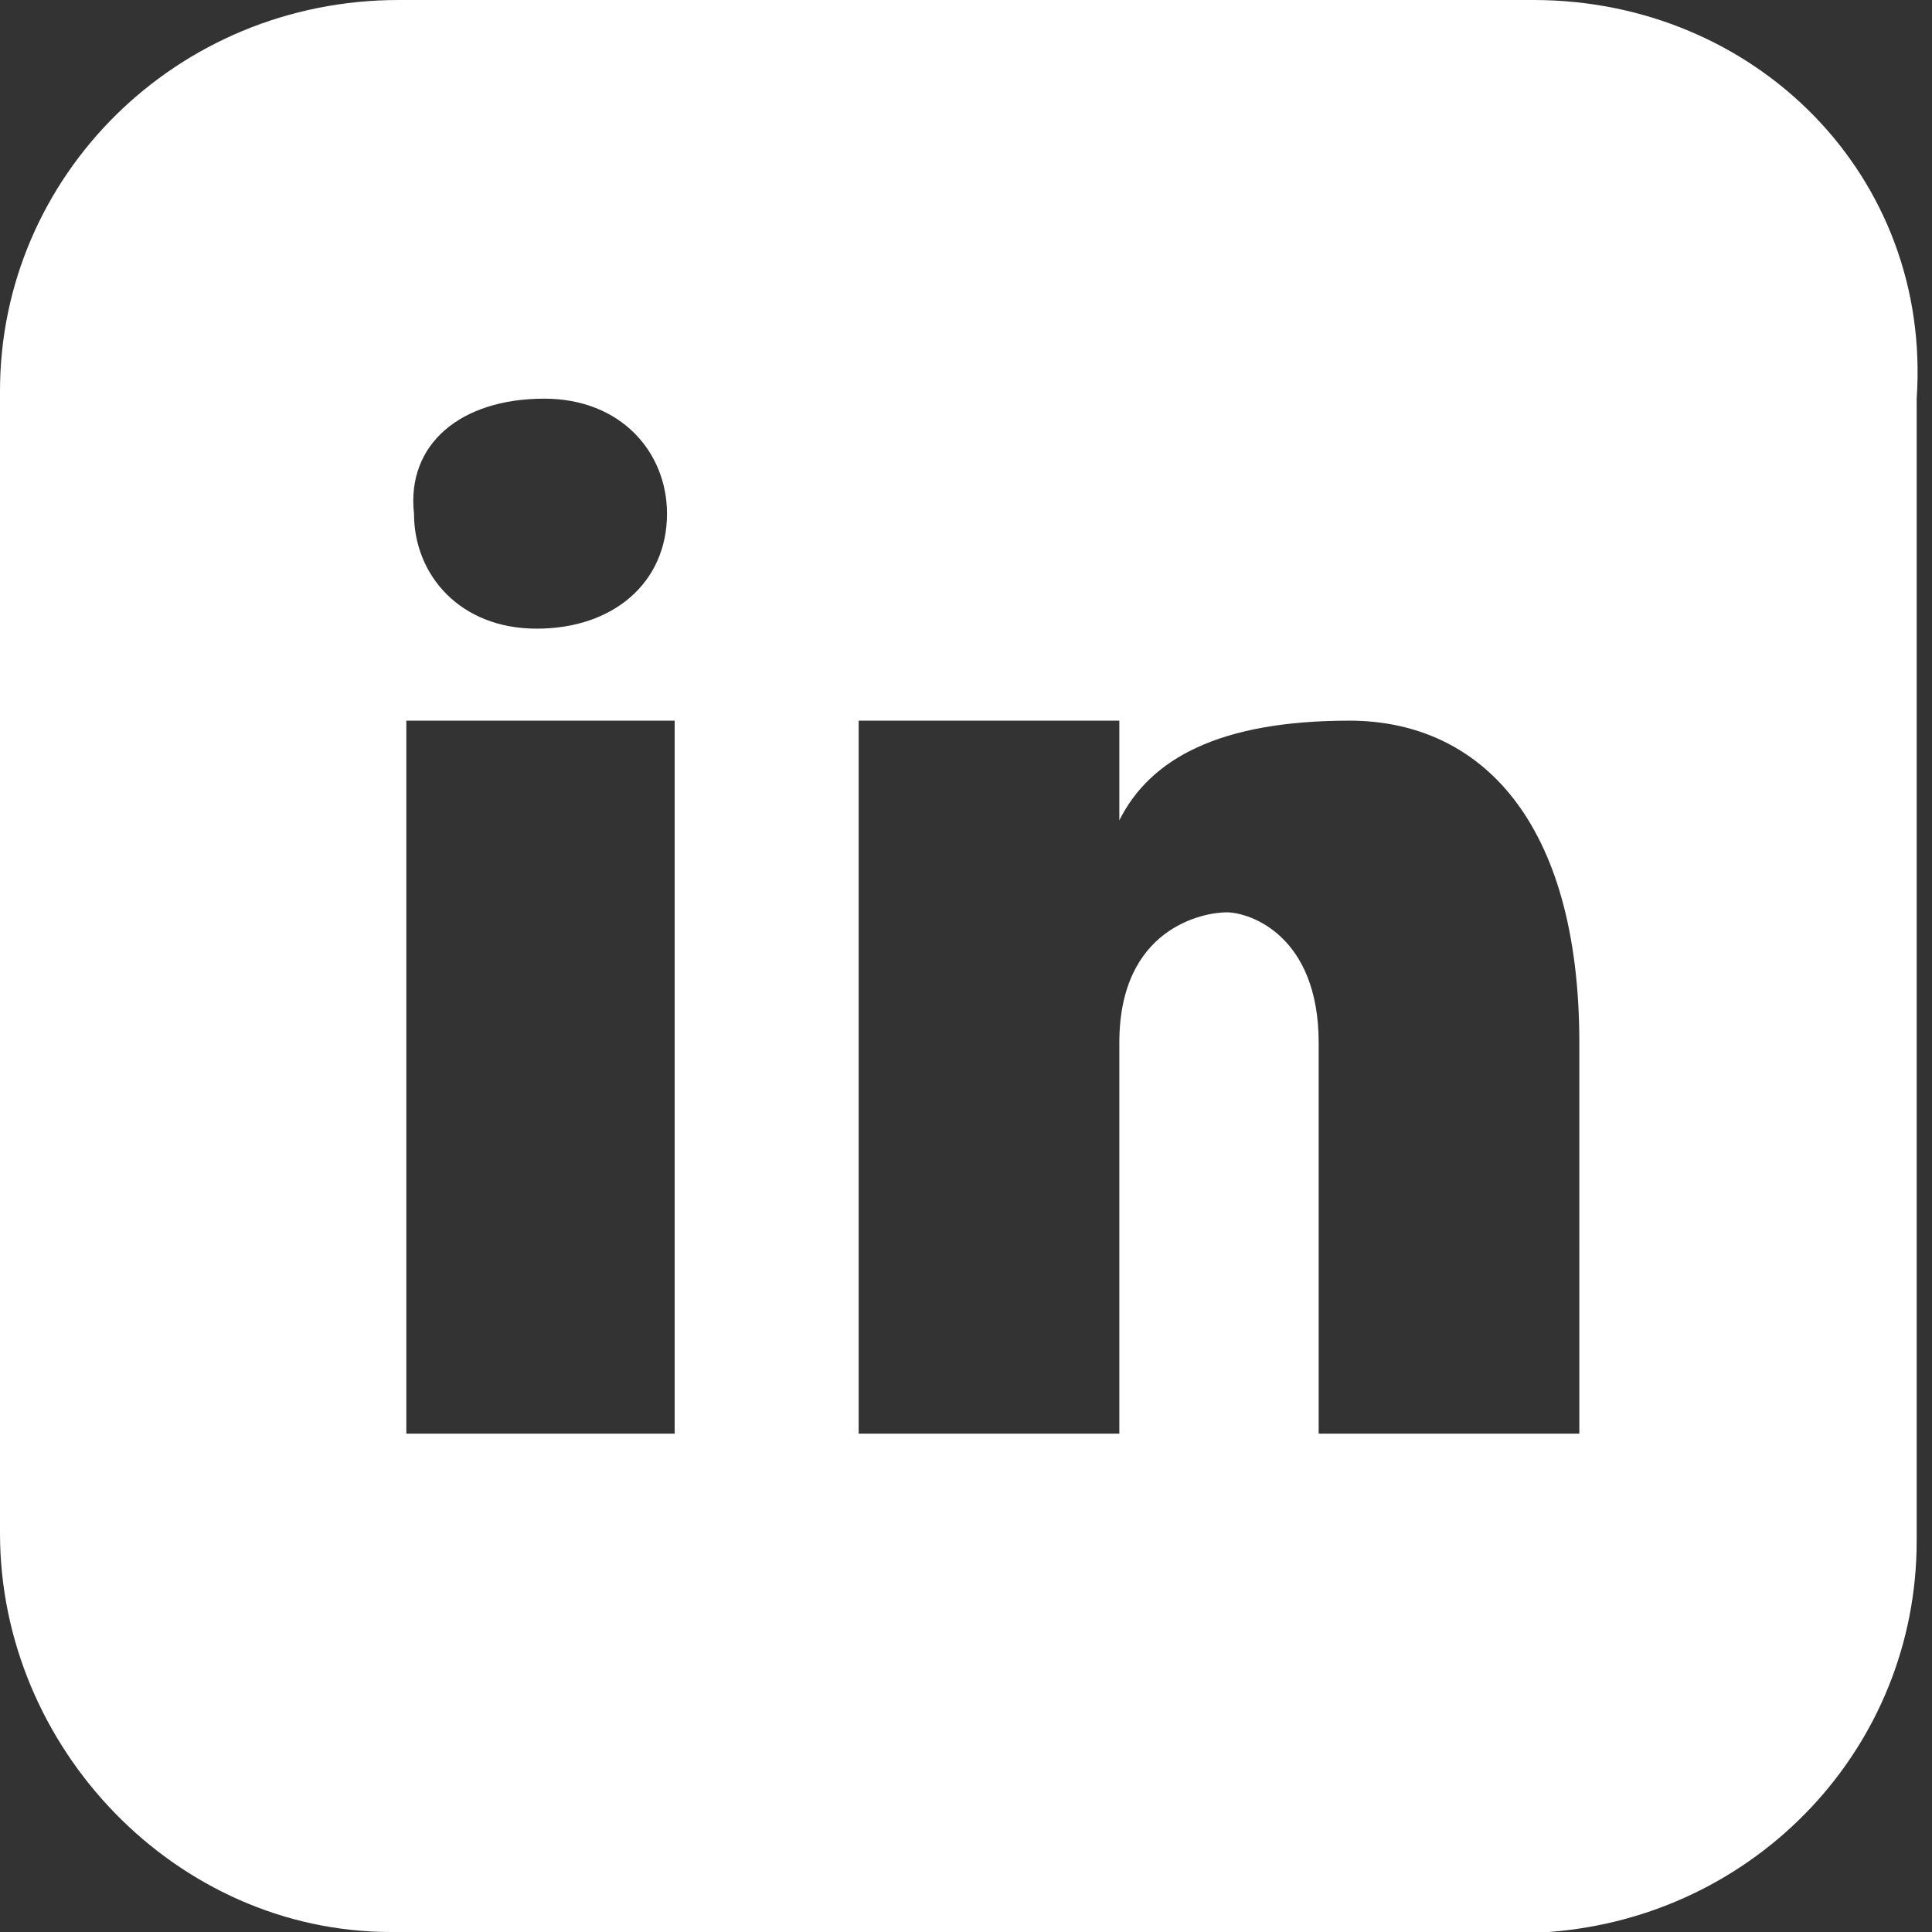
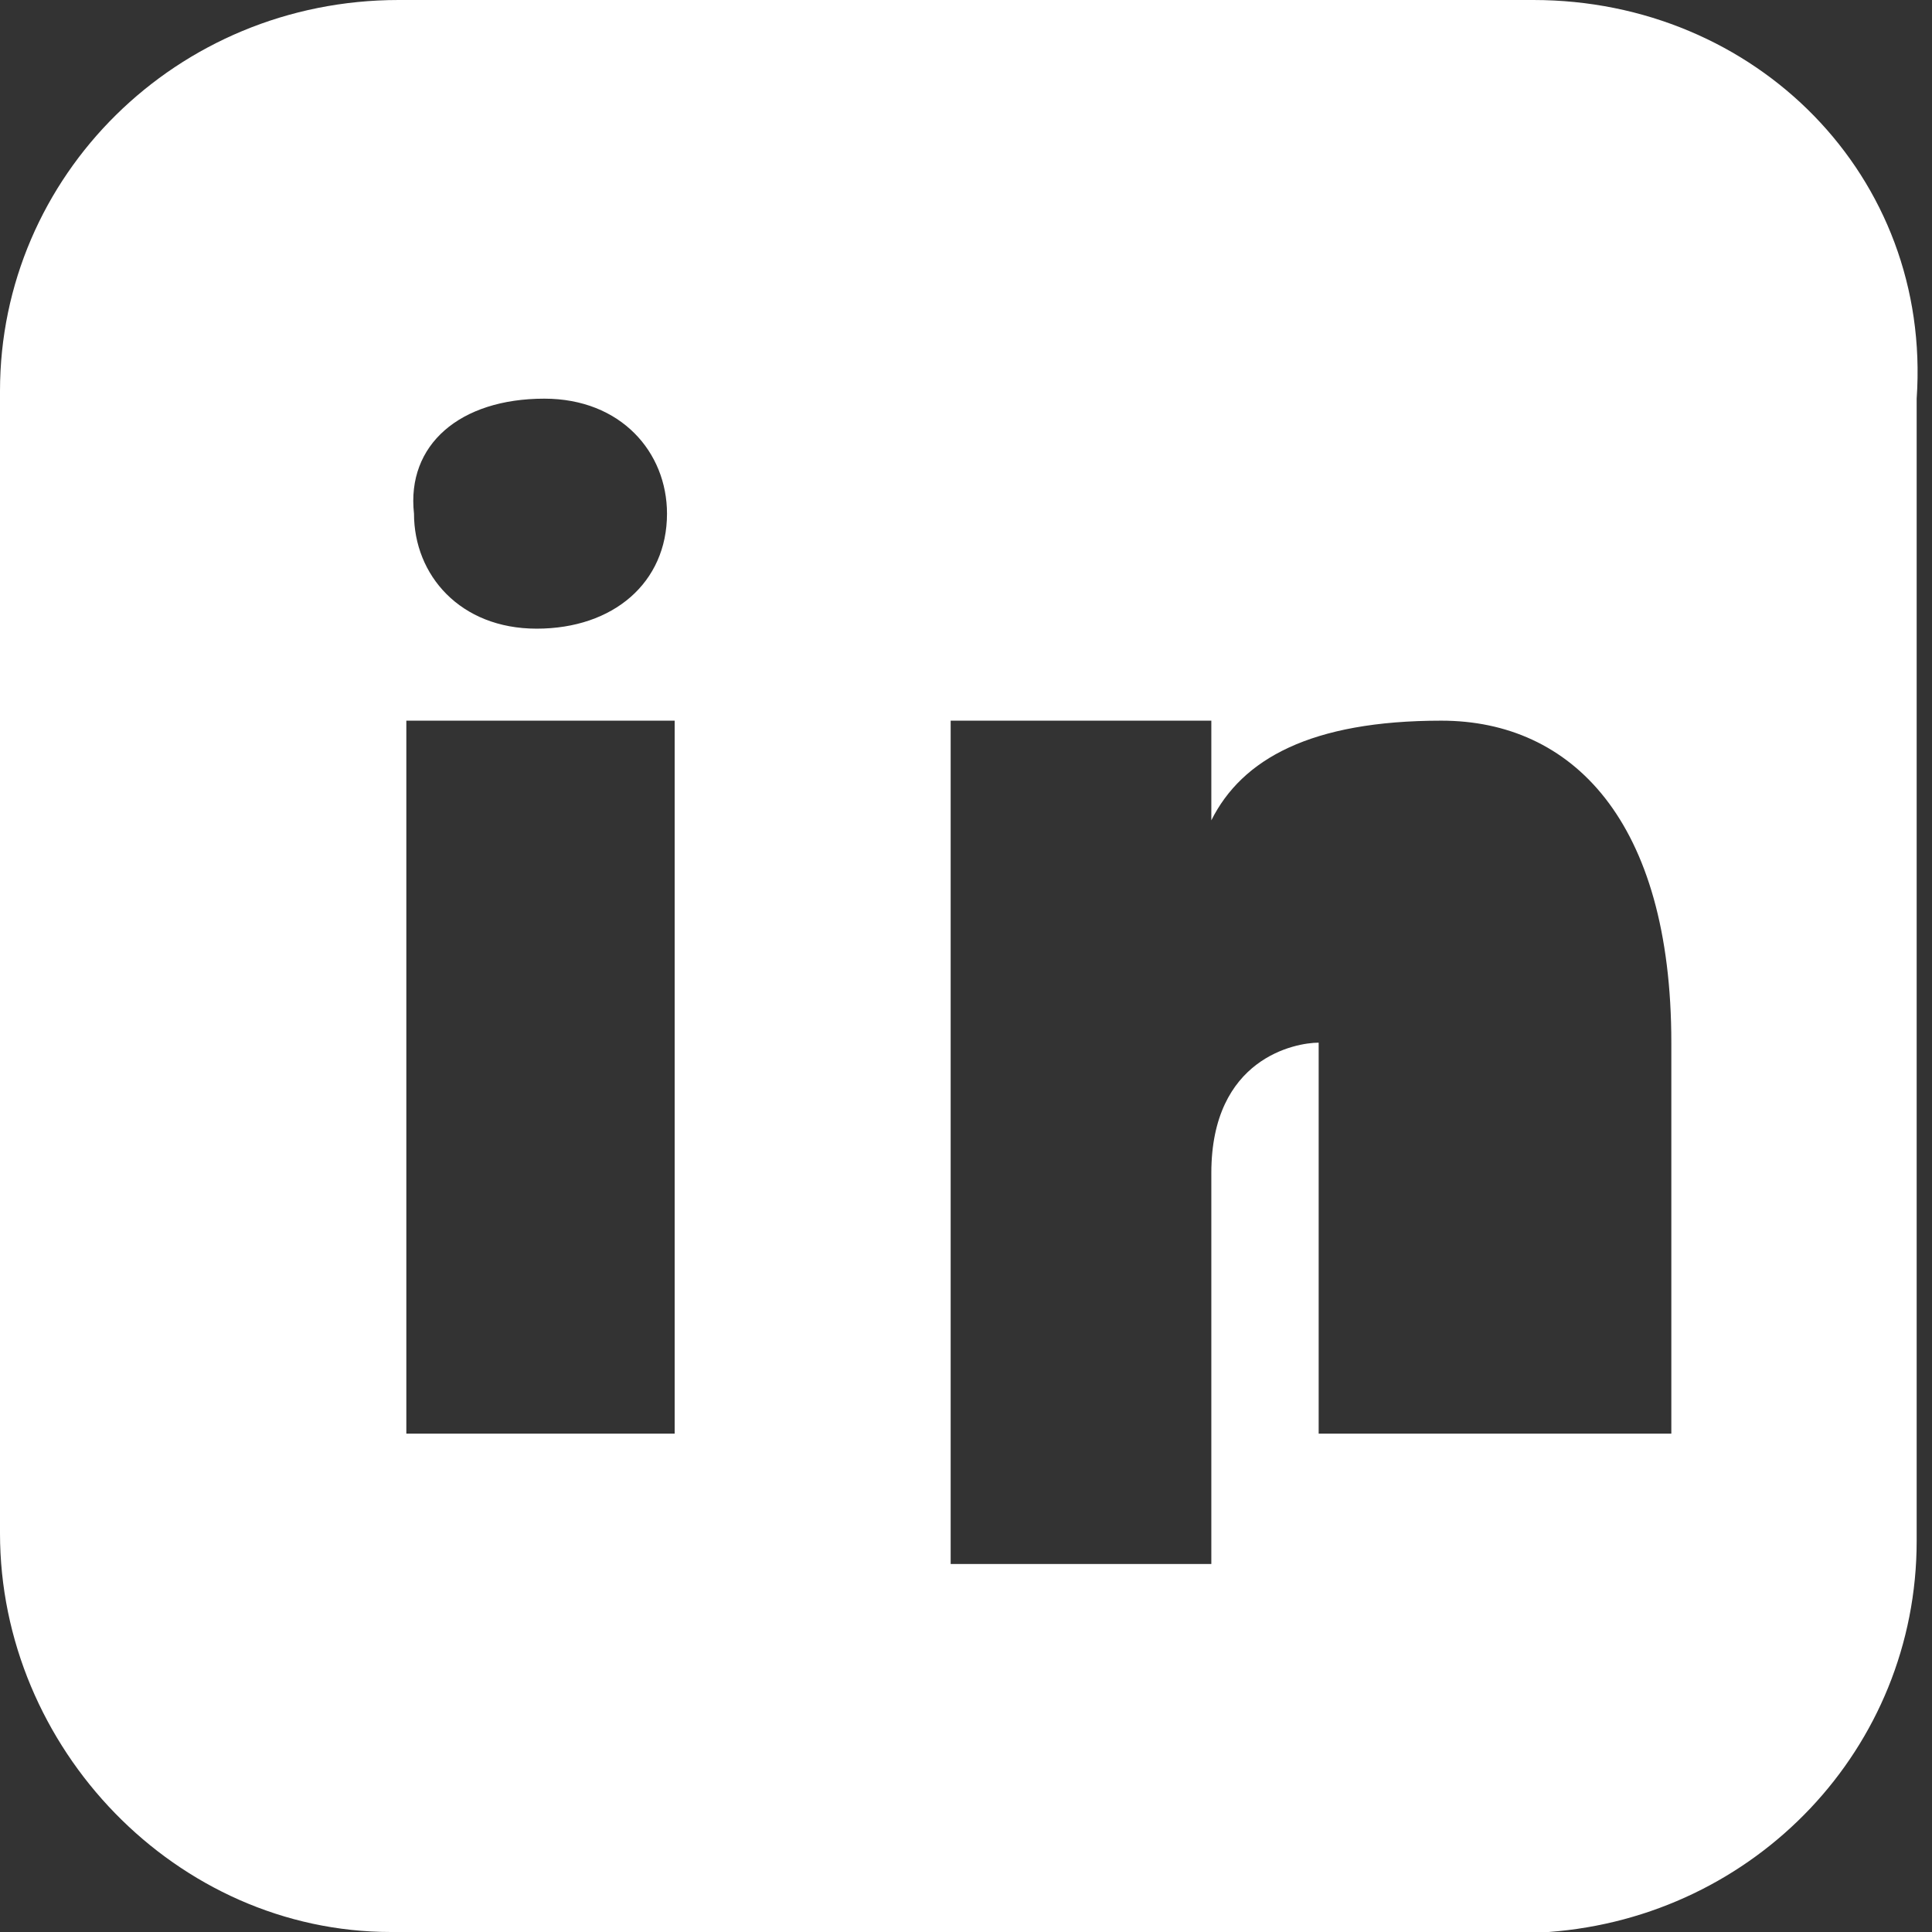
<svg xmlns="http://www.w3.org/2000/svg" version="1.1" id="Livello_1" x="0px" y="0px" viewBox="0 0 25.2 25.2" style="enable-background:new 0 0 25.2 25.2;" xml:space="preserve">
  <rect x="0" y="0" width="25.2" height="25.2" fill="#333333" stroke="none" />
  <style type="text/css">
	.st0{fill:#FFFFFF;}
</style>
-   <path class="st0" d="M20,0C20,0,20,0,20,0H5.2C2.3,0,0,2.3,0,5.1c0,0,0,0,0,0V20c0,2.8,2.3,5.2,5.1,5.2c0,0,0,0,0,0l14.8,0  c0.1,0,0.3,0,0.3,0c2.7-0.2,4.8-2.4,4.8-5.1V5.2C25.2,2.3,22.9,0,20,0z M7.1,5.2c1,0,1.6,0.7,1.6,1.5c0,0.9-0.7,1.5-1.7,1.5  c-1,0-1.6-0.7-1.6-1.5C5.3,5.8,6,5.2,7.1,5.2z M8.8,18.7H5.3V9.4h3.5V18.7z M20.5,18.7h-3.3v-5.1c0-1.4-0.9-1.7-1.2-1.7  c-0.3,0-1.4,0.2-1.4,1.7c0,0.2,0,5.1,0,5.1h-3.4V9.4h3.4v1.3c0.4-0.8,1.3-1.3,3-1.3s3,1.3,3,4.2V18.7z" />
+   <path class="st0" d="M20,0C20,0,20,0,20,0H5.2C2.3,0,0,2.3,0,5.1c0,0,0,0,0,0V20c0,2.8,2.3,5.2,5.1,5.2c0,0,0,0,0,0l14.8,0  c0.1,0,0.3,0,0.3,0c2.7-0.2,4.8-2.4,4.8-5.1V5.2C25.2,2.3,22.9,0,20,0z M7.1,5.2c1,0,1.6,0.7,1.6,1.5c0,0.9-0.7,1.5-1.7,1.5  c-1,0-1.6-0.7-1.6-1.5C5.3,5.8,6,5.2,7.1,5.2z M8.8,18.7H5.3V9.4h3.5V18.7z M20.5,18.7h-3.3v-5.1c-0.3,0-1.4,0.2-1.4,1.7c0,0.2,0,5.1,0,5.1h-3.4V9.4h3.4v1.3c0.4-0.8,1.3-1.3,3-1.3s3,1.3,3,4.2V18.7z" />
</svg>